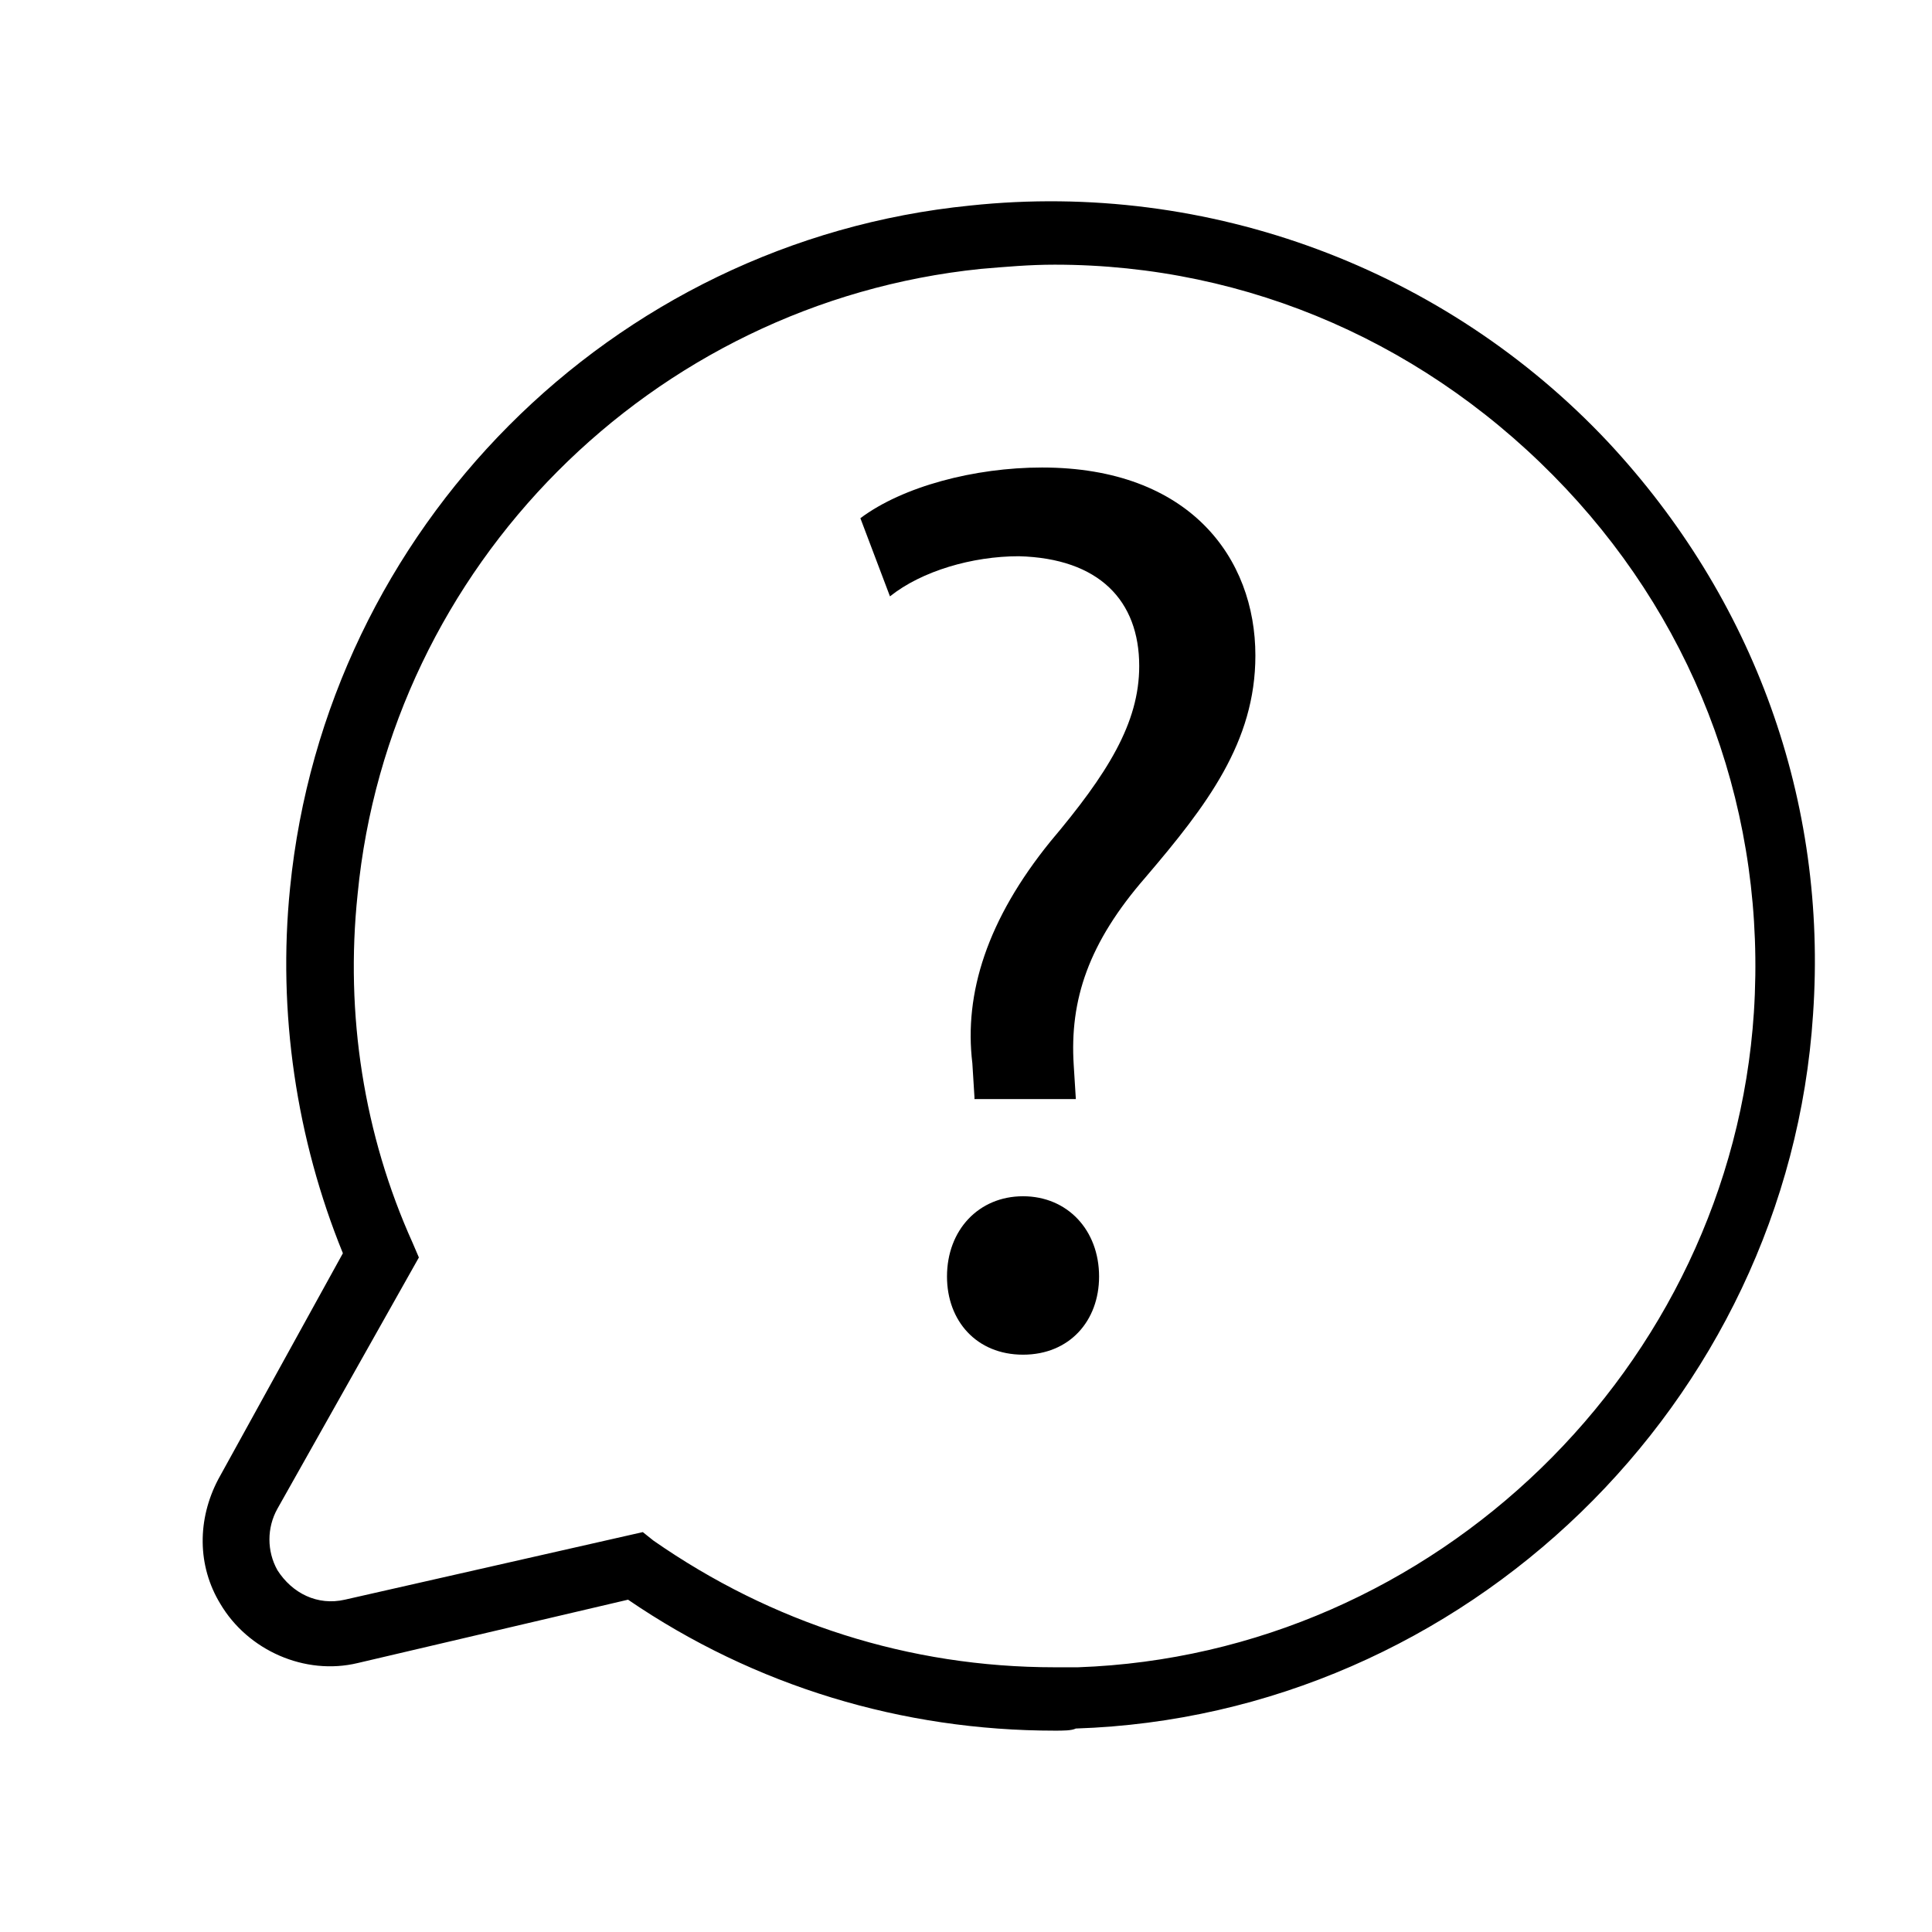
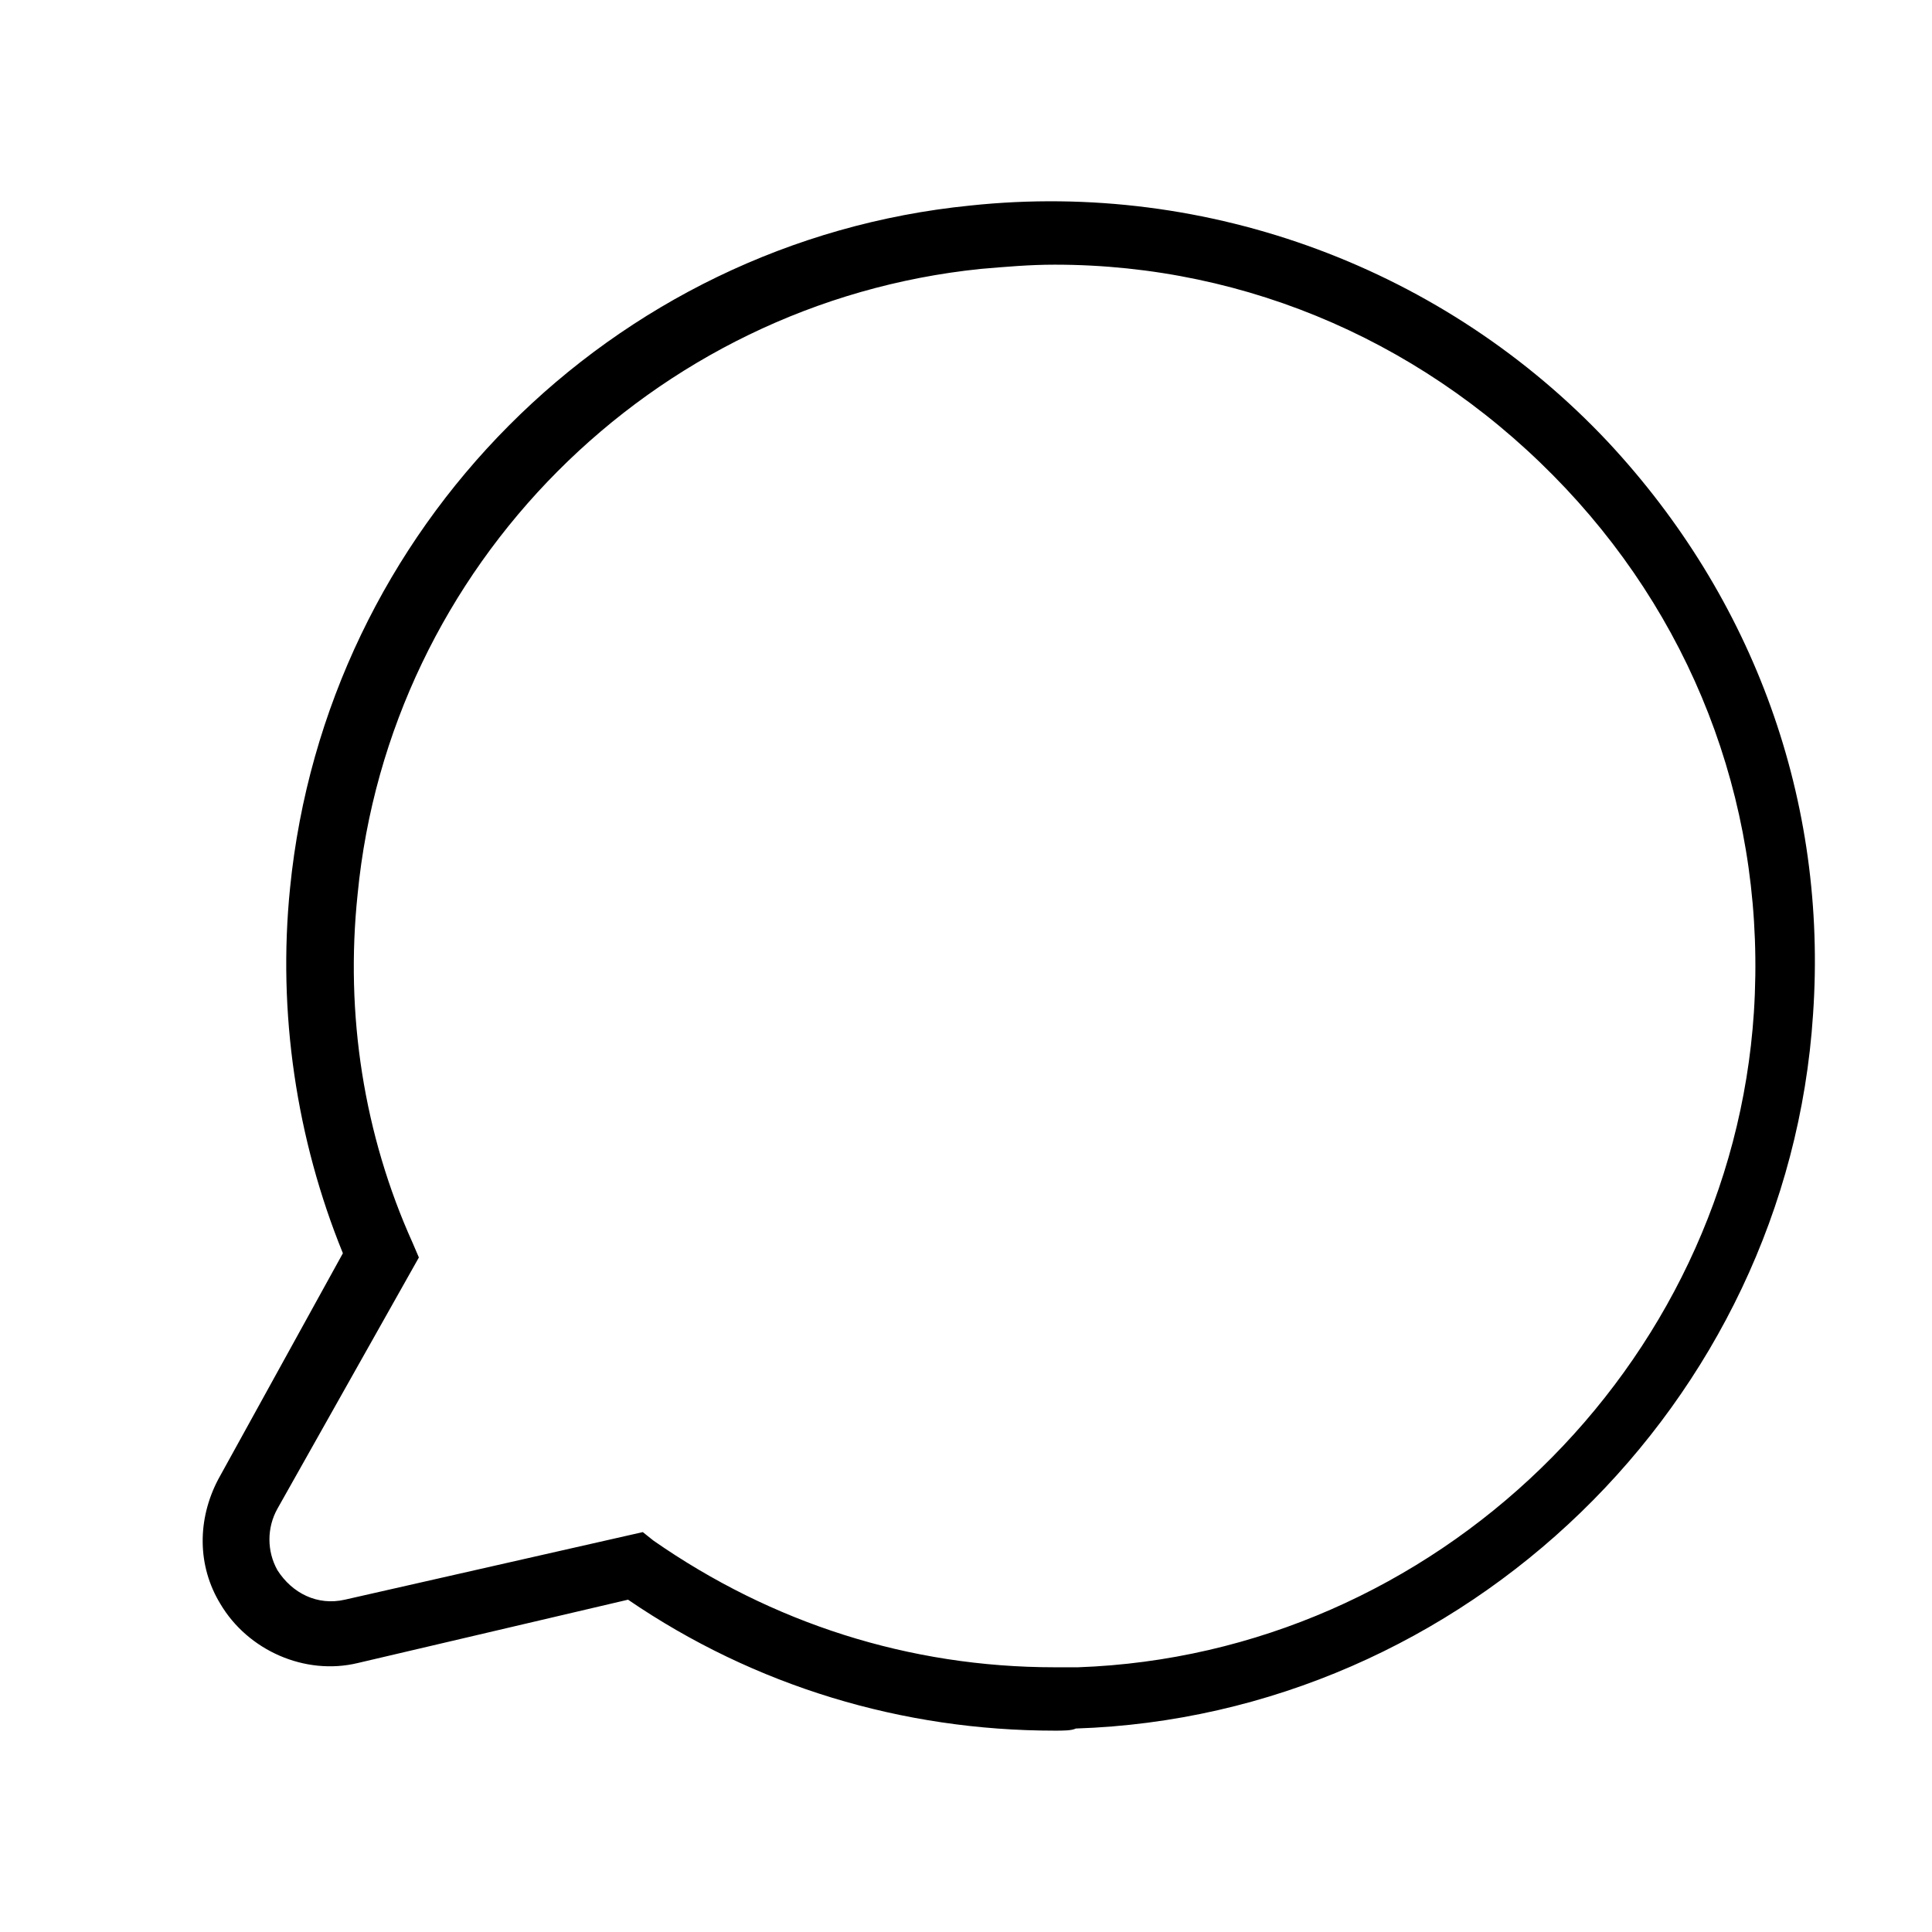
<svg xmlns="http://www.w3.org/2000/svg" fill="#000000" width="800px" height="800px" version="1.1" viewBox="144 144 512 512">
  <g>
-     <path d="m402.24 434.71-0.559-8.957c-2.238-18.473 3.918-38.066 20.711-58.777 15.113-17.914 23.512-31.348 23.512-46.461 0-17.352-10.637-28.551-31.906-29.109-12.316 0-25.75 3.918-34.148 10.637l-7.84-20.715c11.195-8.398 30.23-13.434 48.141-13.434 39.184 0 56.539 24.07 56.539 49.82 0 22.953-12.875 39.746-29.109 58.777-15.113 17.352-20.152 32.469-19.031 49.82l0.559 8.957h-26.867zm-7.277 47.582c0-12.316 8.398-21.273 20.152-21.273 11.754 0 20.152 8.957 20.152 21.273 0 11.754-7.836 20.711-20.152 20.711-12.316 0-20.152-8.957-20.152-20.711z" />
    <path d="m423.51 602.64c-40.305 0-79.488-11.754-113.07-34.707l-71.652 16.793c-13.996 3.359-29.109-3.359-36.387-15.676-6.156-10.078-6.156-22.391-0.559-33.027l33.027-59.898c-12.316-30.23-17.352-63.816-13.996-96.844 9.516-95.164 85.086-171.3 180.25-180.81 63.258-6.719 125.95 16.793 169.05 62.695 38.625 41.426 58.219 95.164 54.301 151.7-6.719 103-92.363 185.85-195.37 189.21-1.117 0.566-3.356 0.566-5.598 0.566zm-109.16-52.617 2.801 2.238c31.348 21.832 67.734 33.586 106.36 33.586h6.156c94.605-3.359 172.97-79.488 179.13-173.54 3.359-52.059-14.555-101.32-49.82-138.83-35.828-38.062-83.969-59.336-135.47-59.336-6.719 0-12.875 0.559-19.594 1.121-87.328 8.957-156.74 78.93-165.14 165.7-3.359 31.906 1.68 63.816 14.555 92.363l1.68 3.918-37.504 66.613c-2.801 5.039-2.801 11.195 0 16.234 3.918 6.156 10.637 9.516 17.914 7.836z" />
  </g>
</svg>